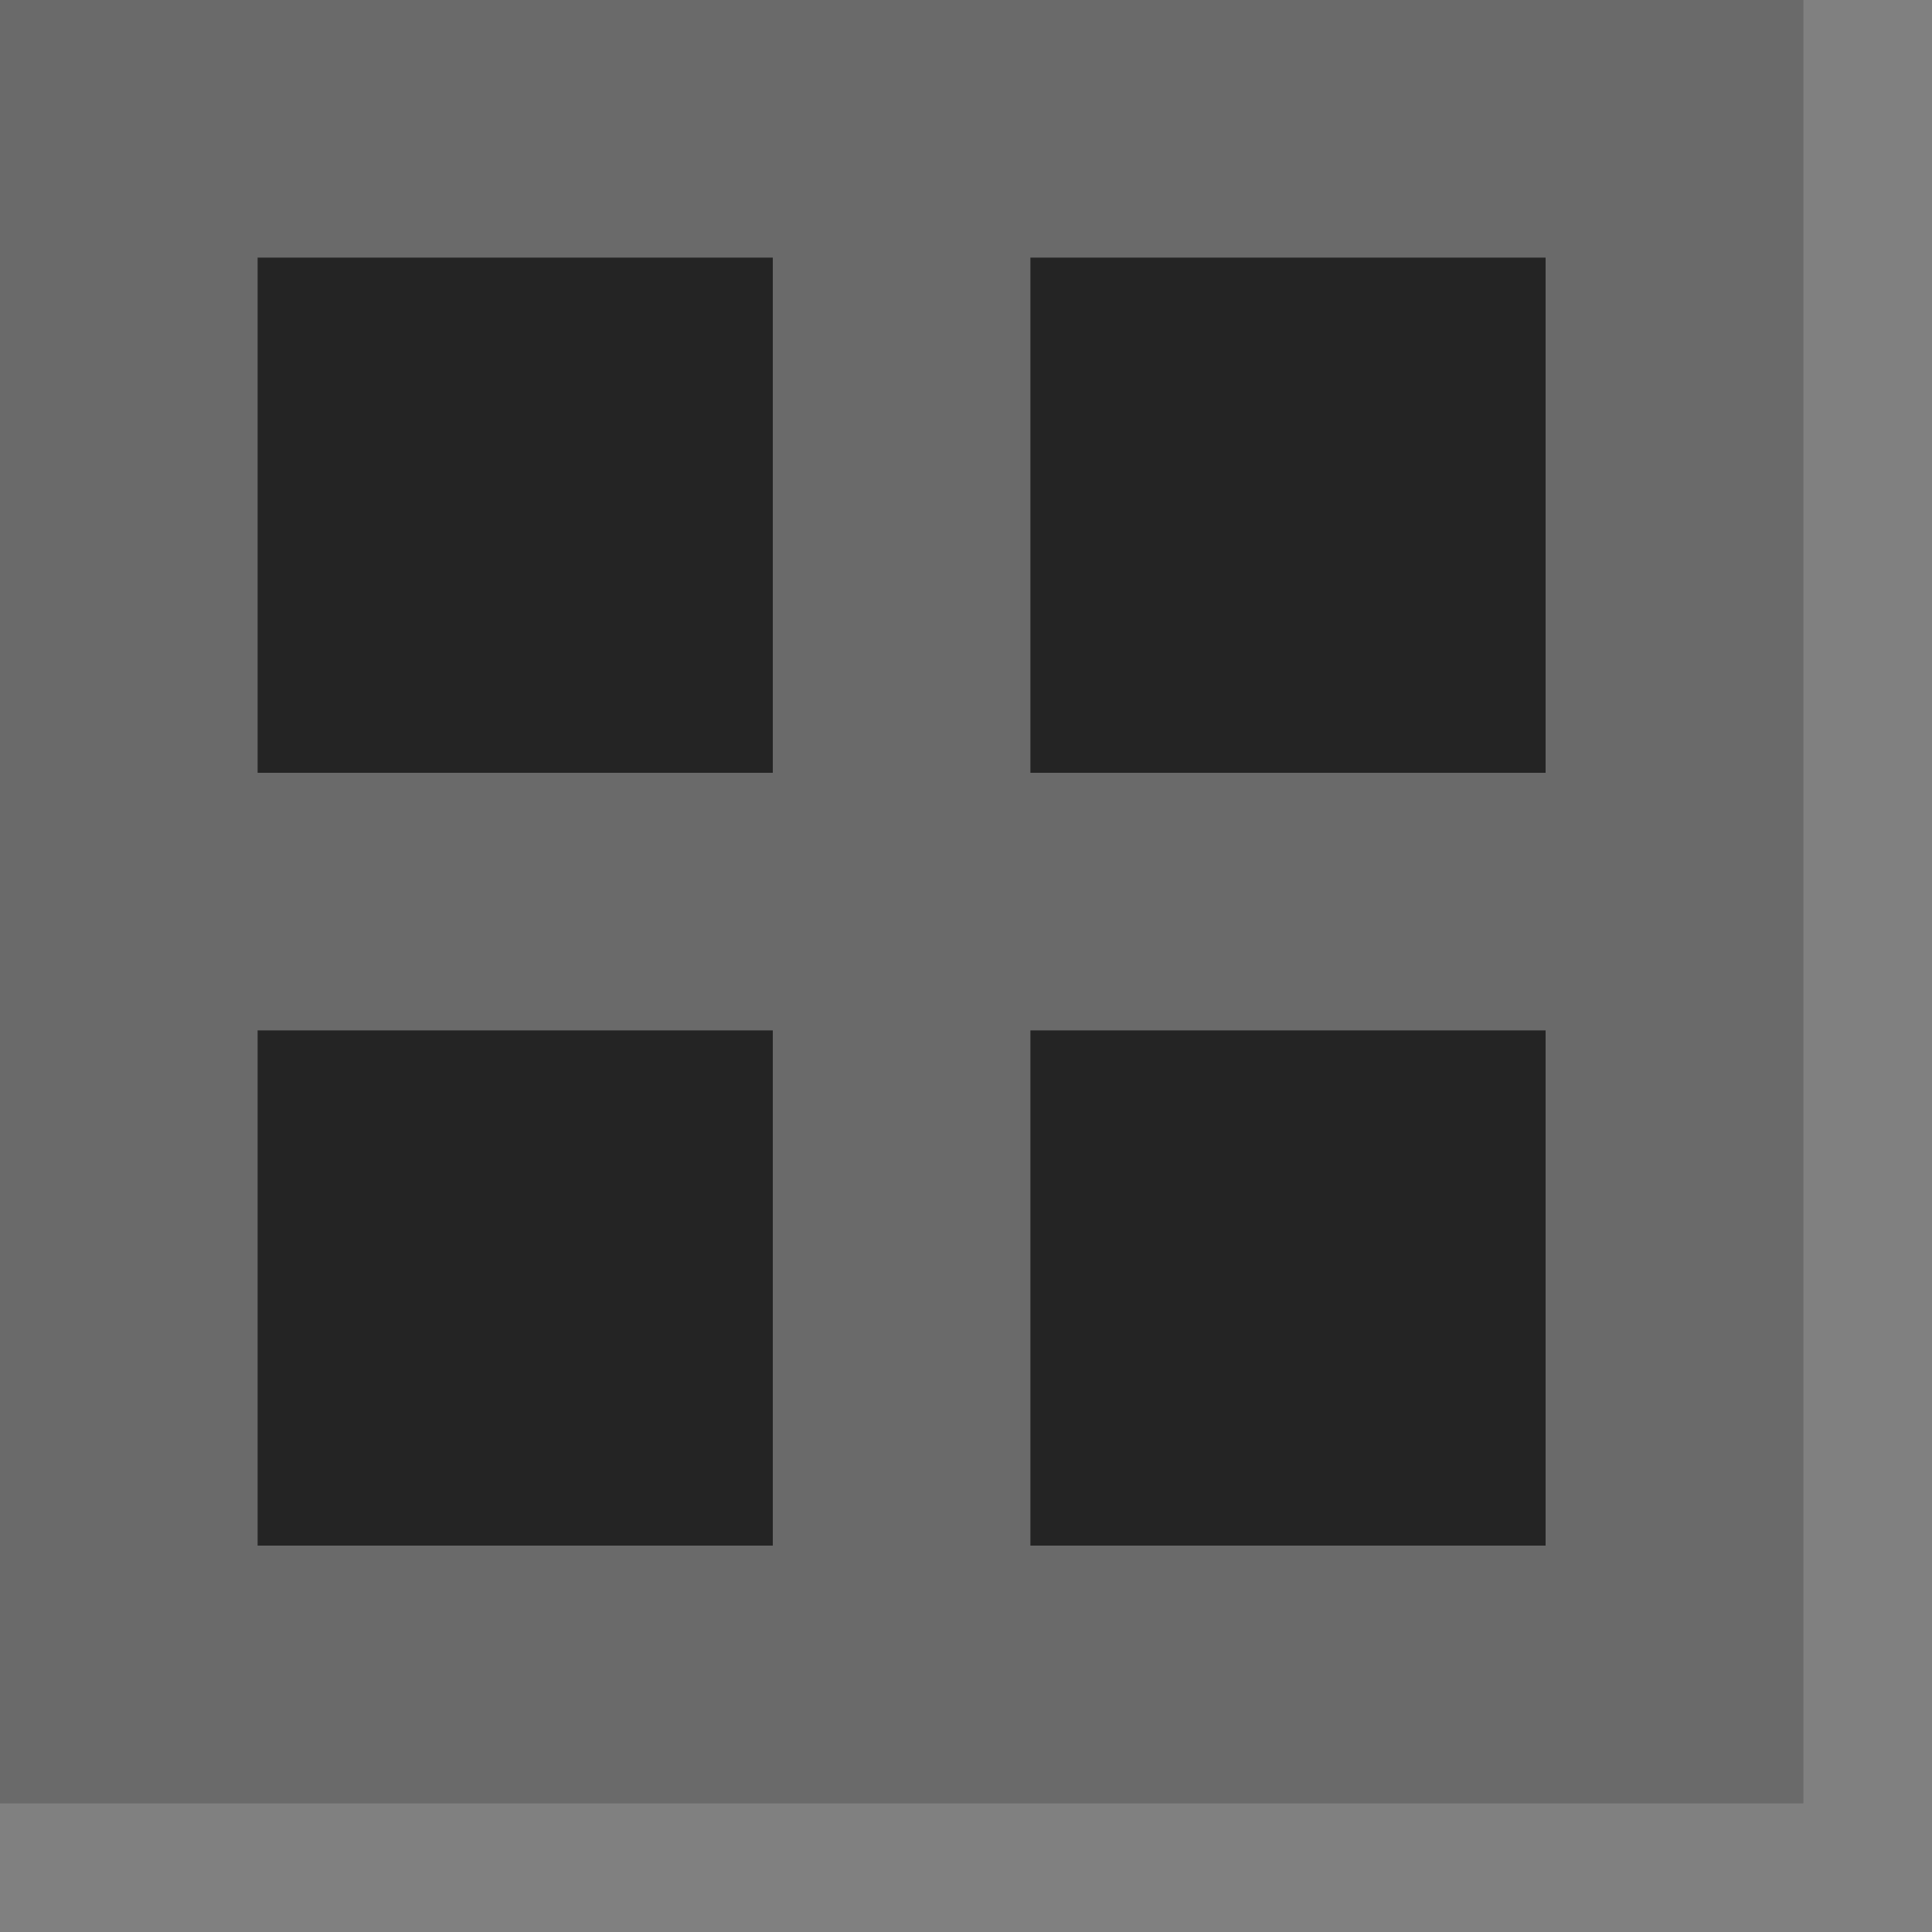
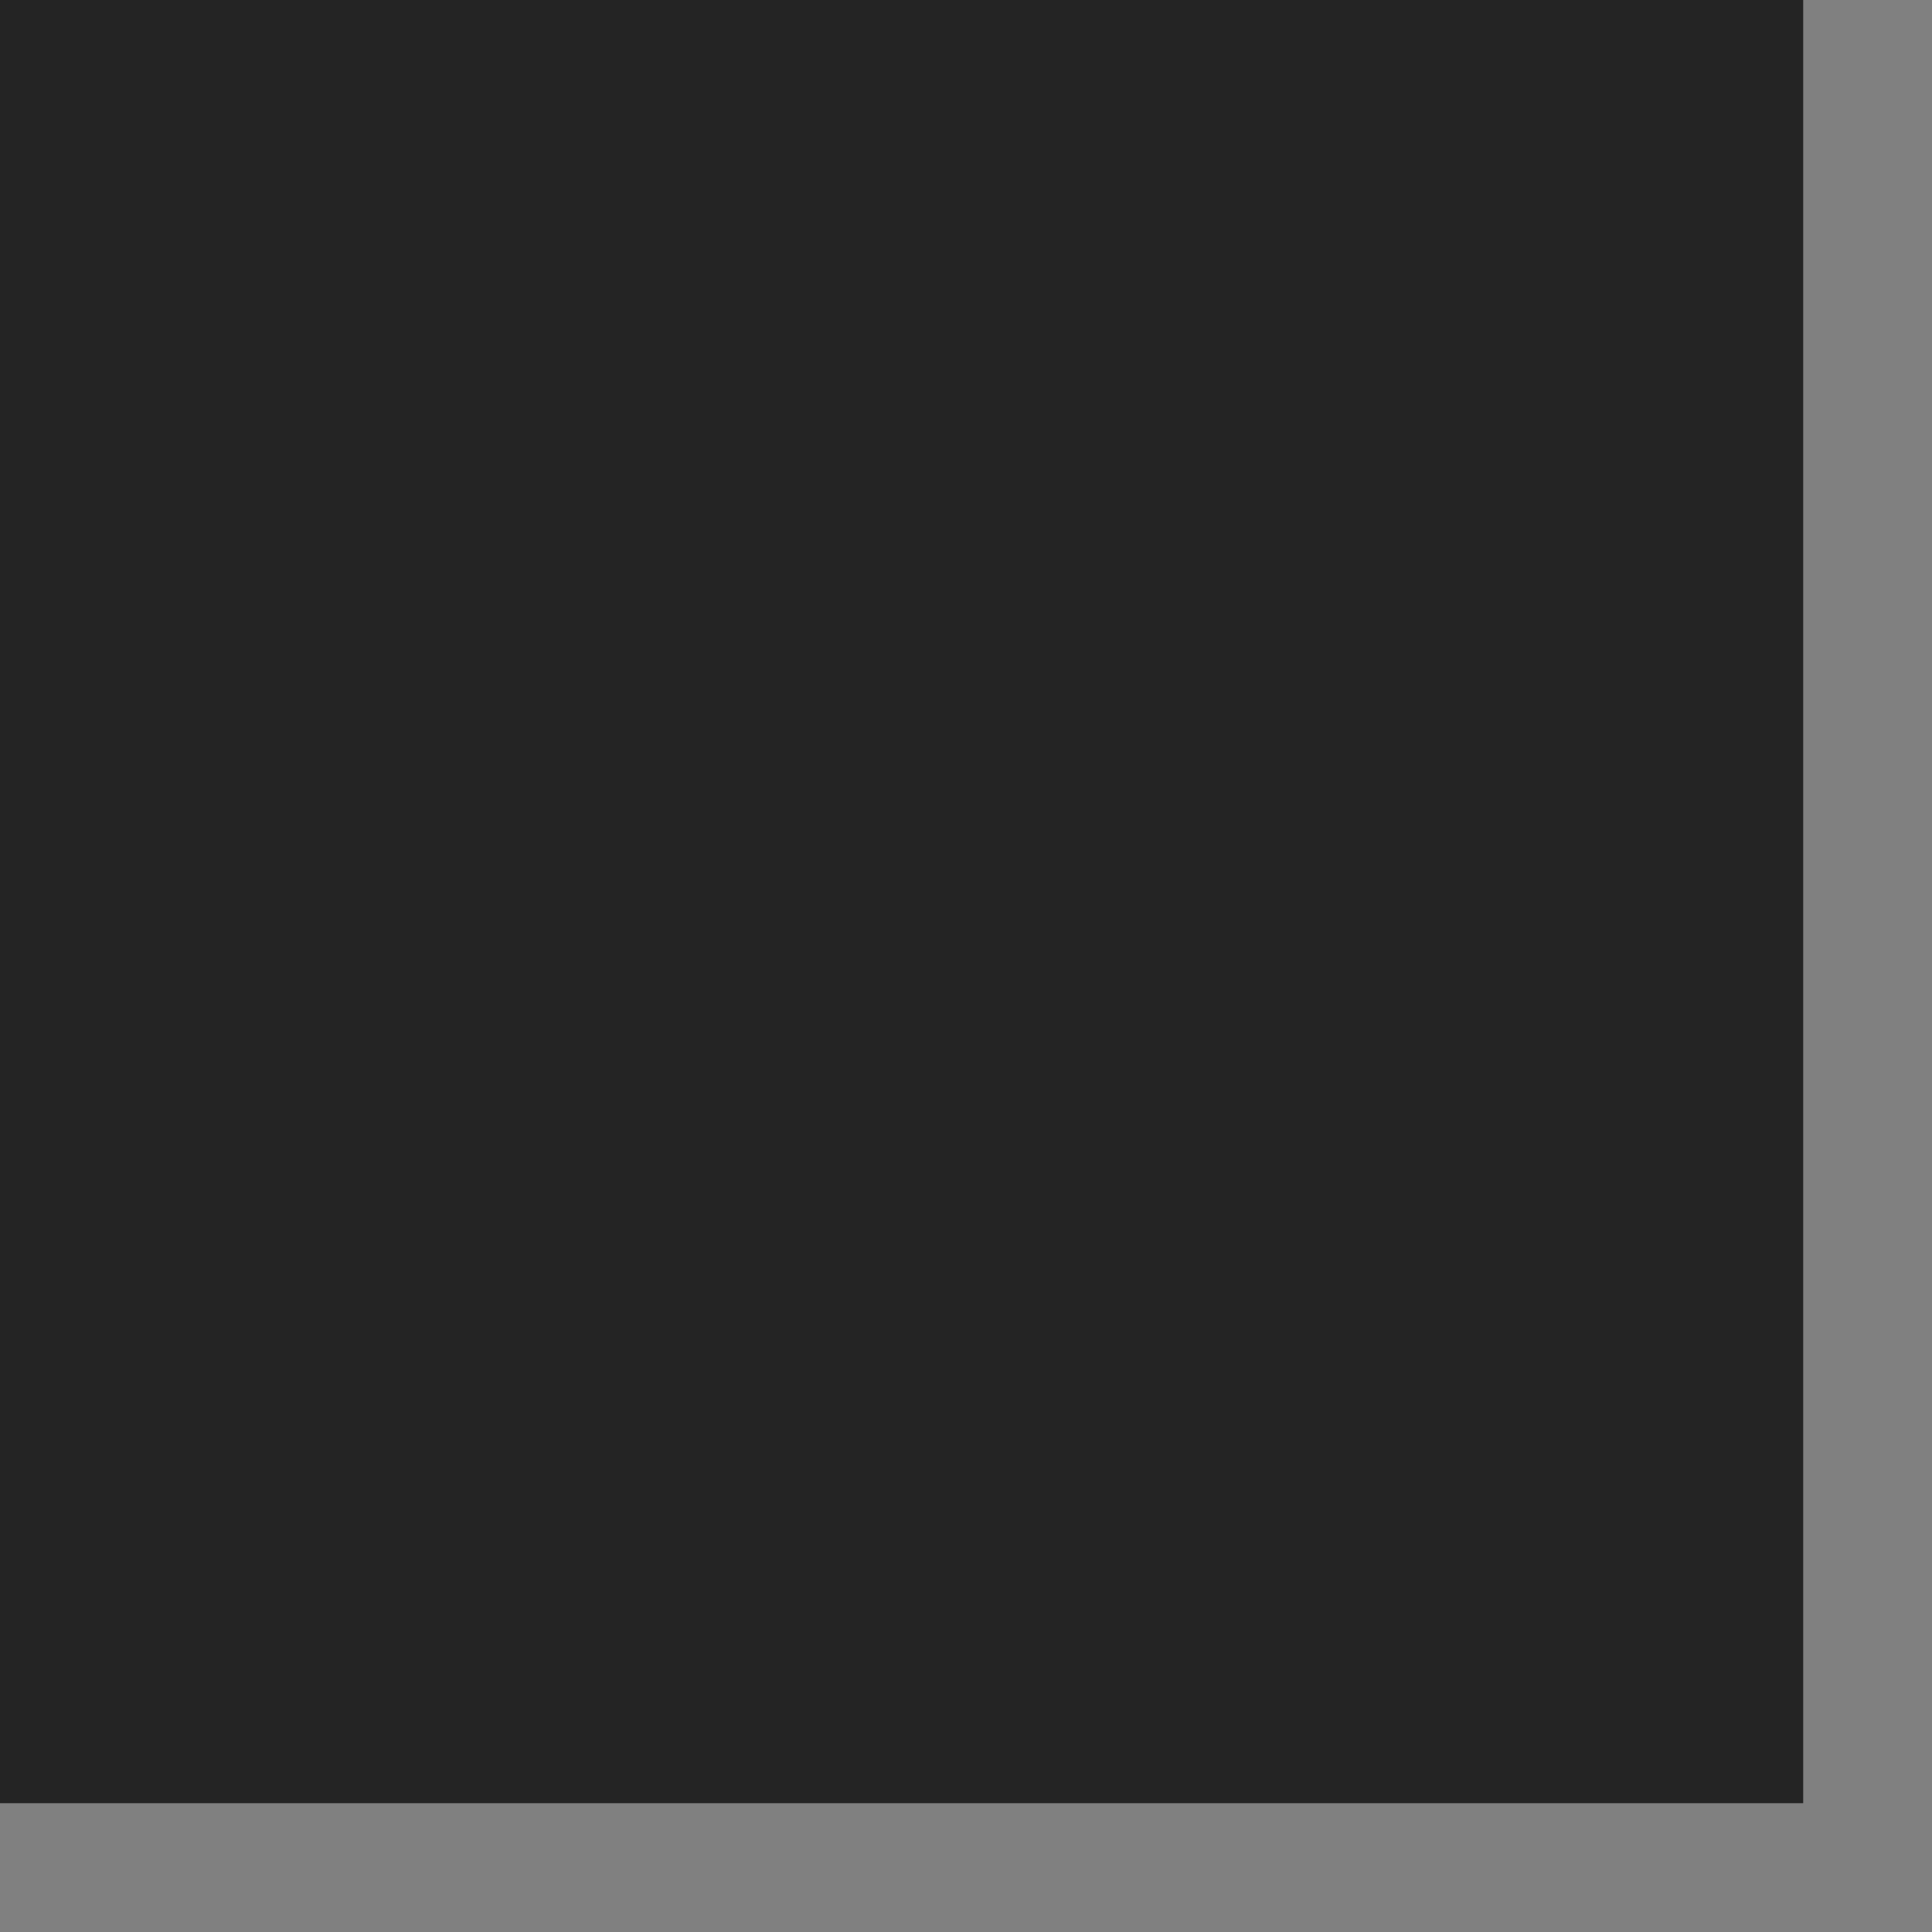
<svg xmlns="http://www.w3.org/2000/svg" height="15" viewBox="0 0 15 15" width="15">
  <rect x="0" y="0" width="15" height="15" fill="#808080" stroke="none" />
  <path d="m0 0h14v14h-14z" fill="#242424" />
-   <path d="m0 0v2 4 2 4 2h2 12v-2-12h-12zm2 2h4v4h-4zm6 0h4v4h-4zm-6 6h4v4h-4zm6 0h4v4h-4z" fill="#efefef" opacity=".35" stroke-width=".966" />
</svg>